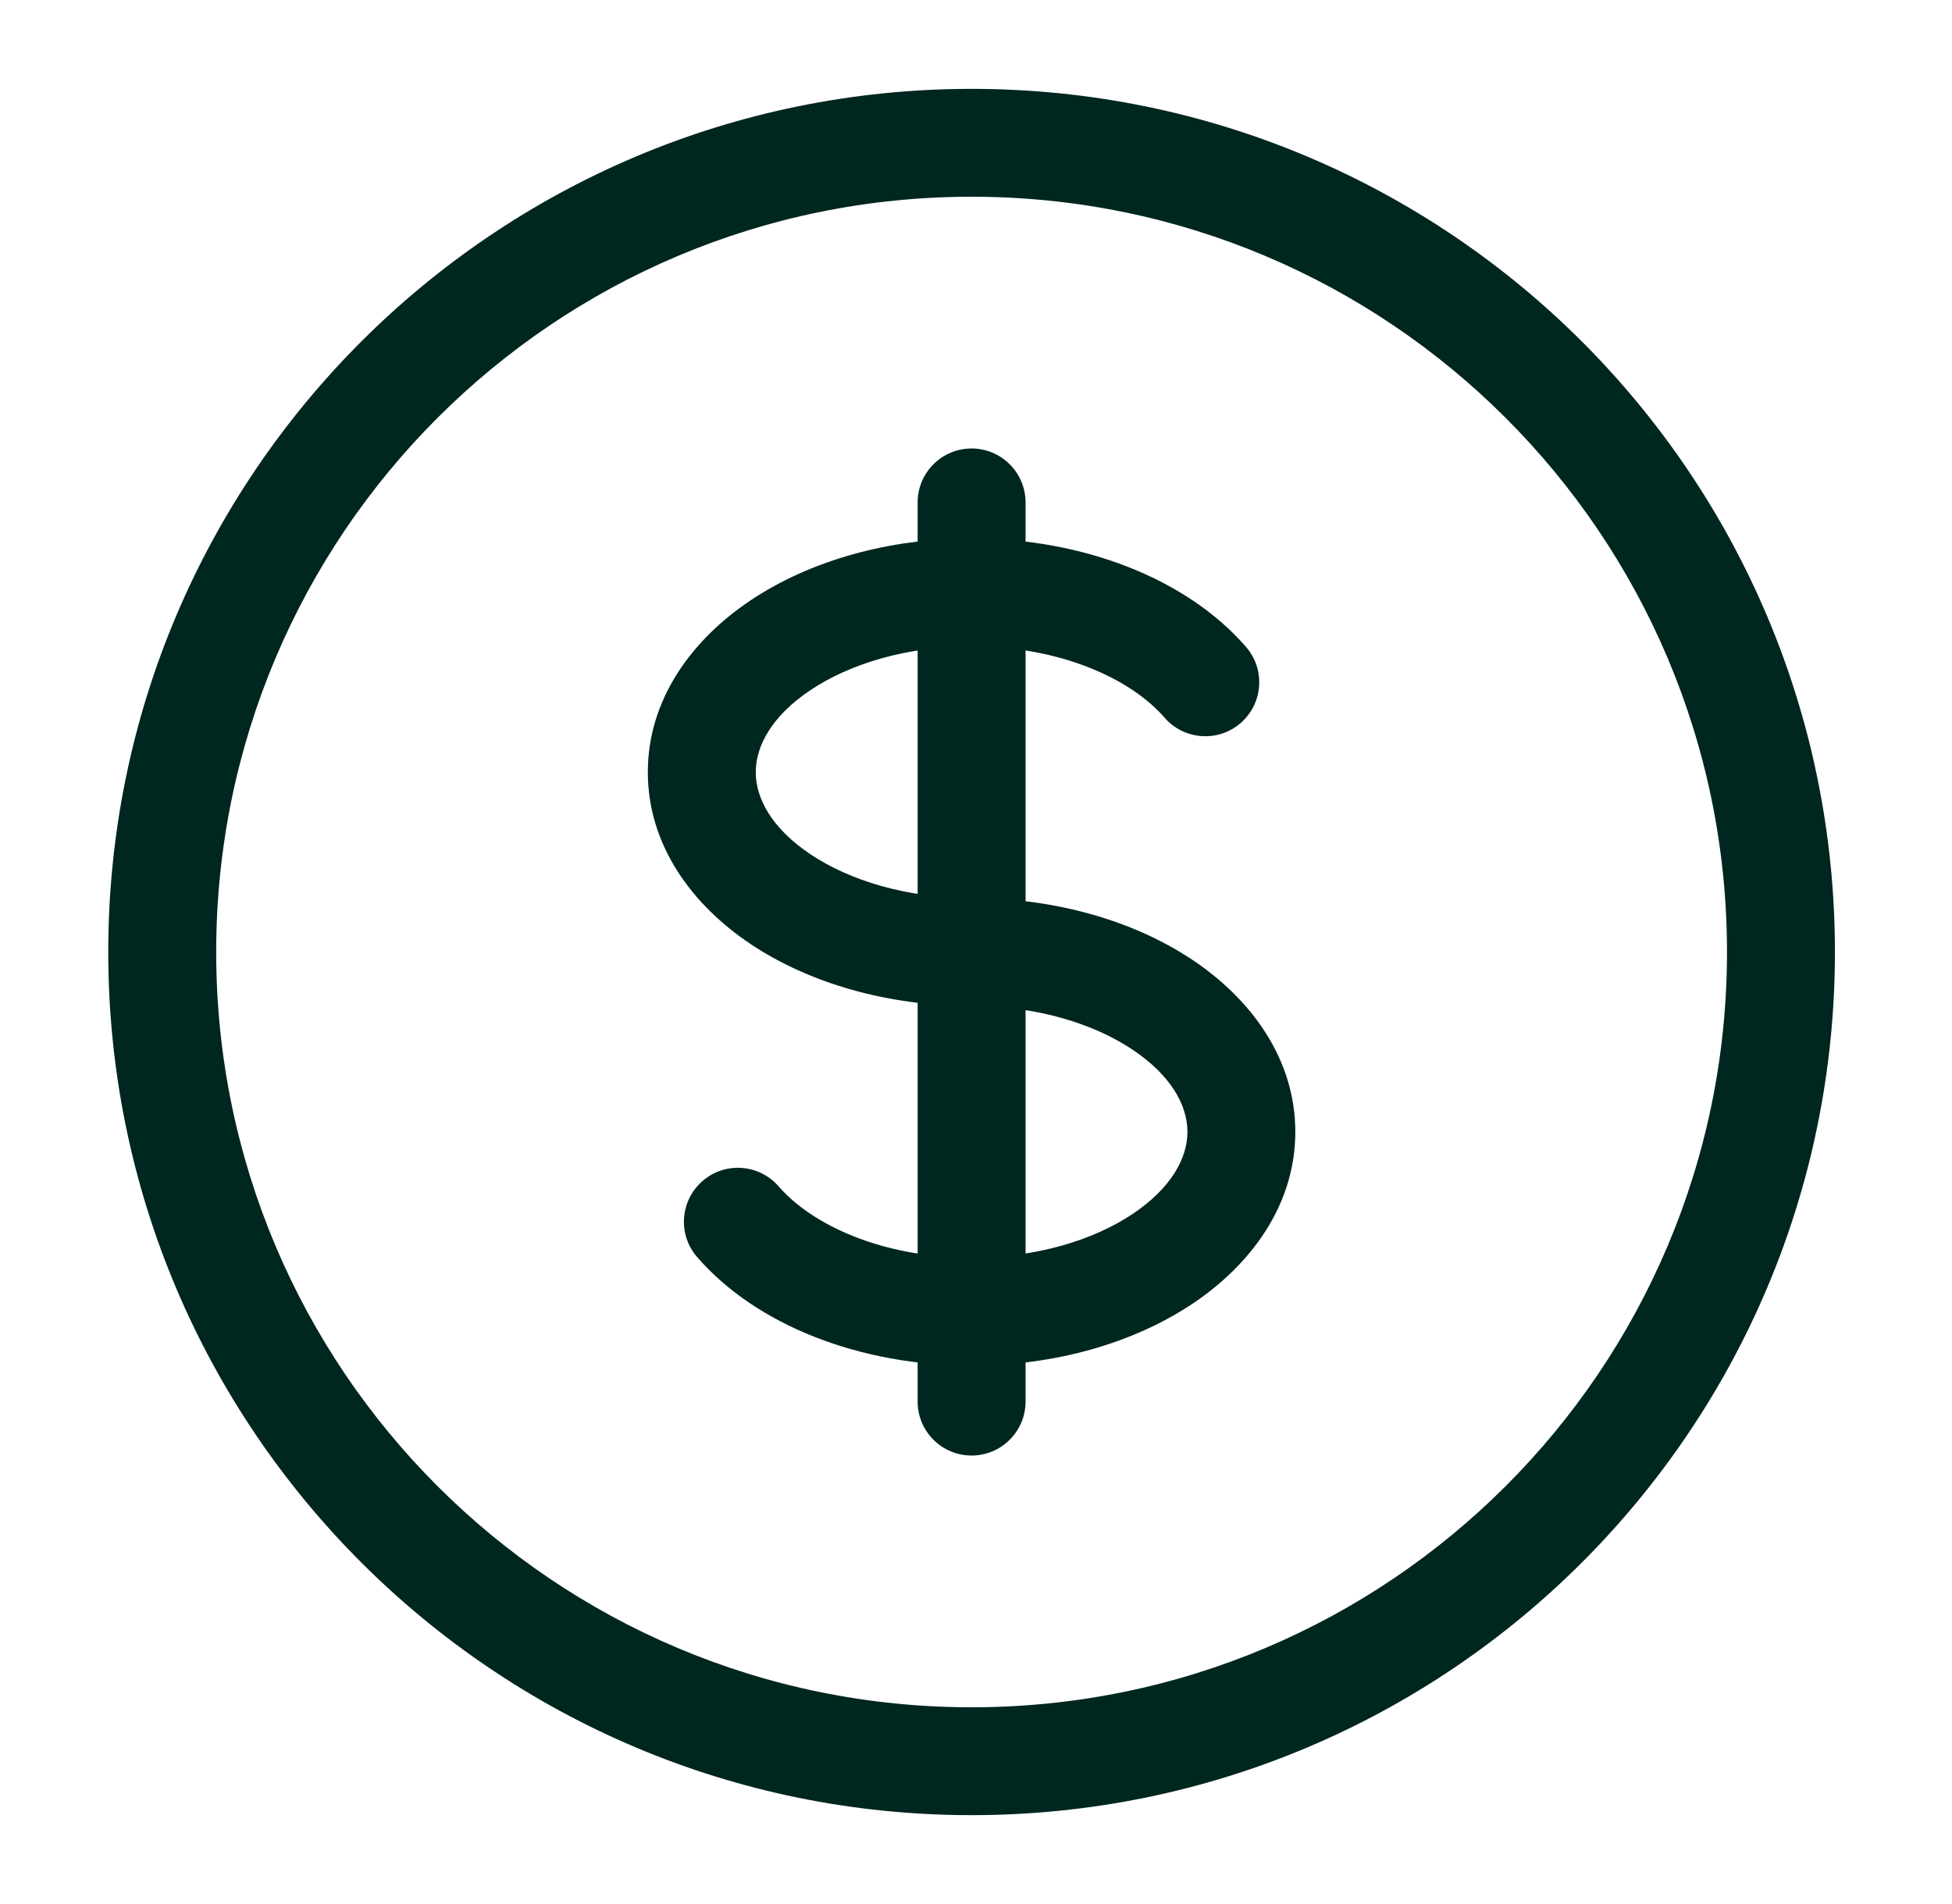
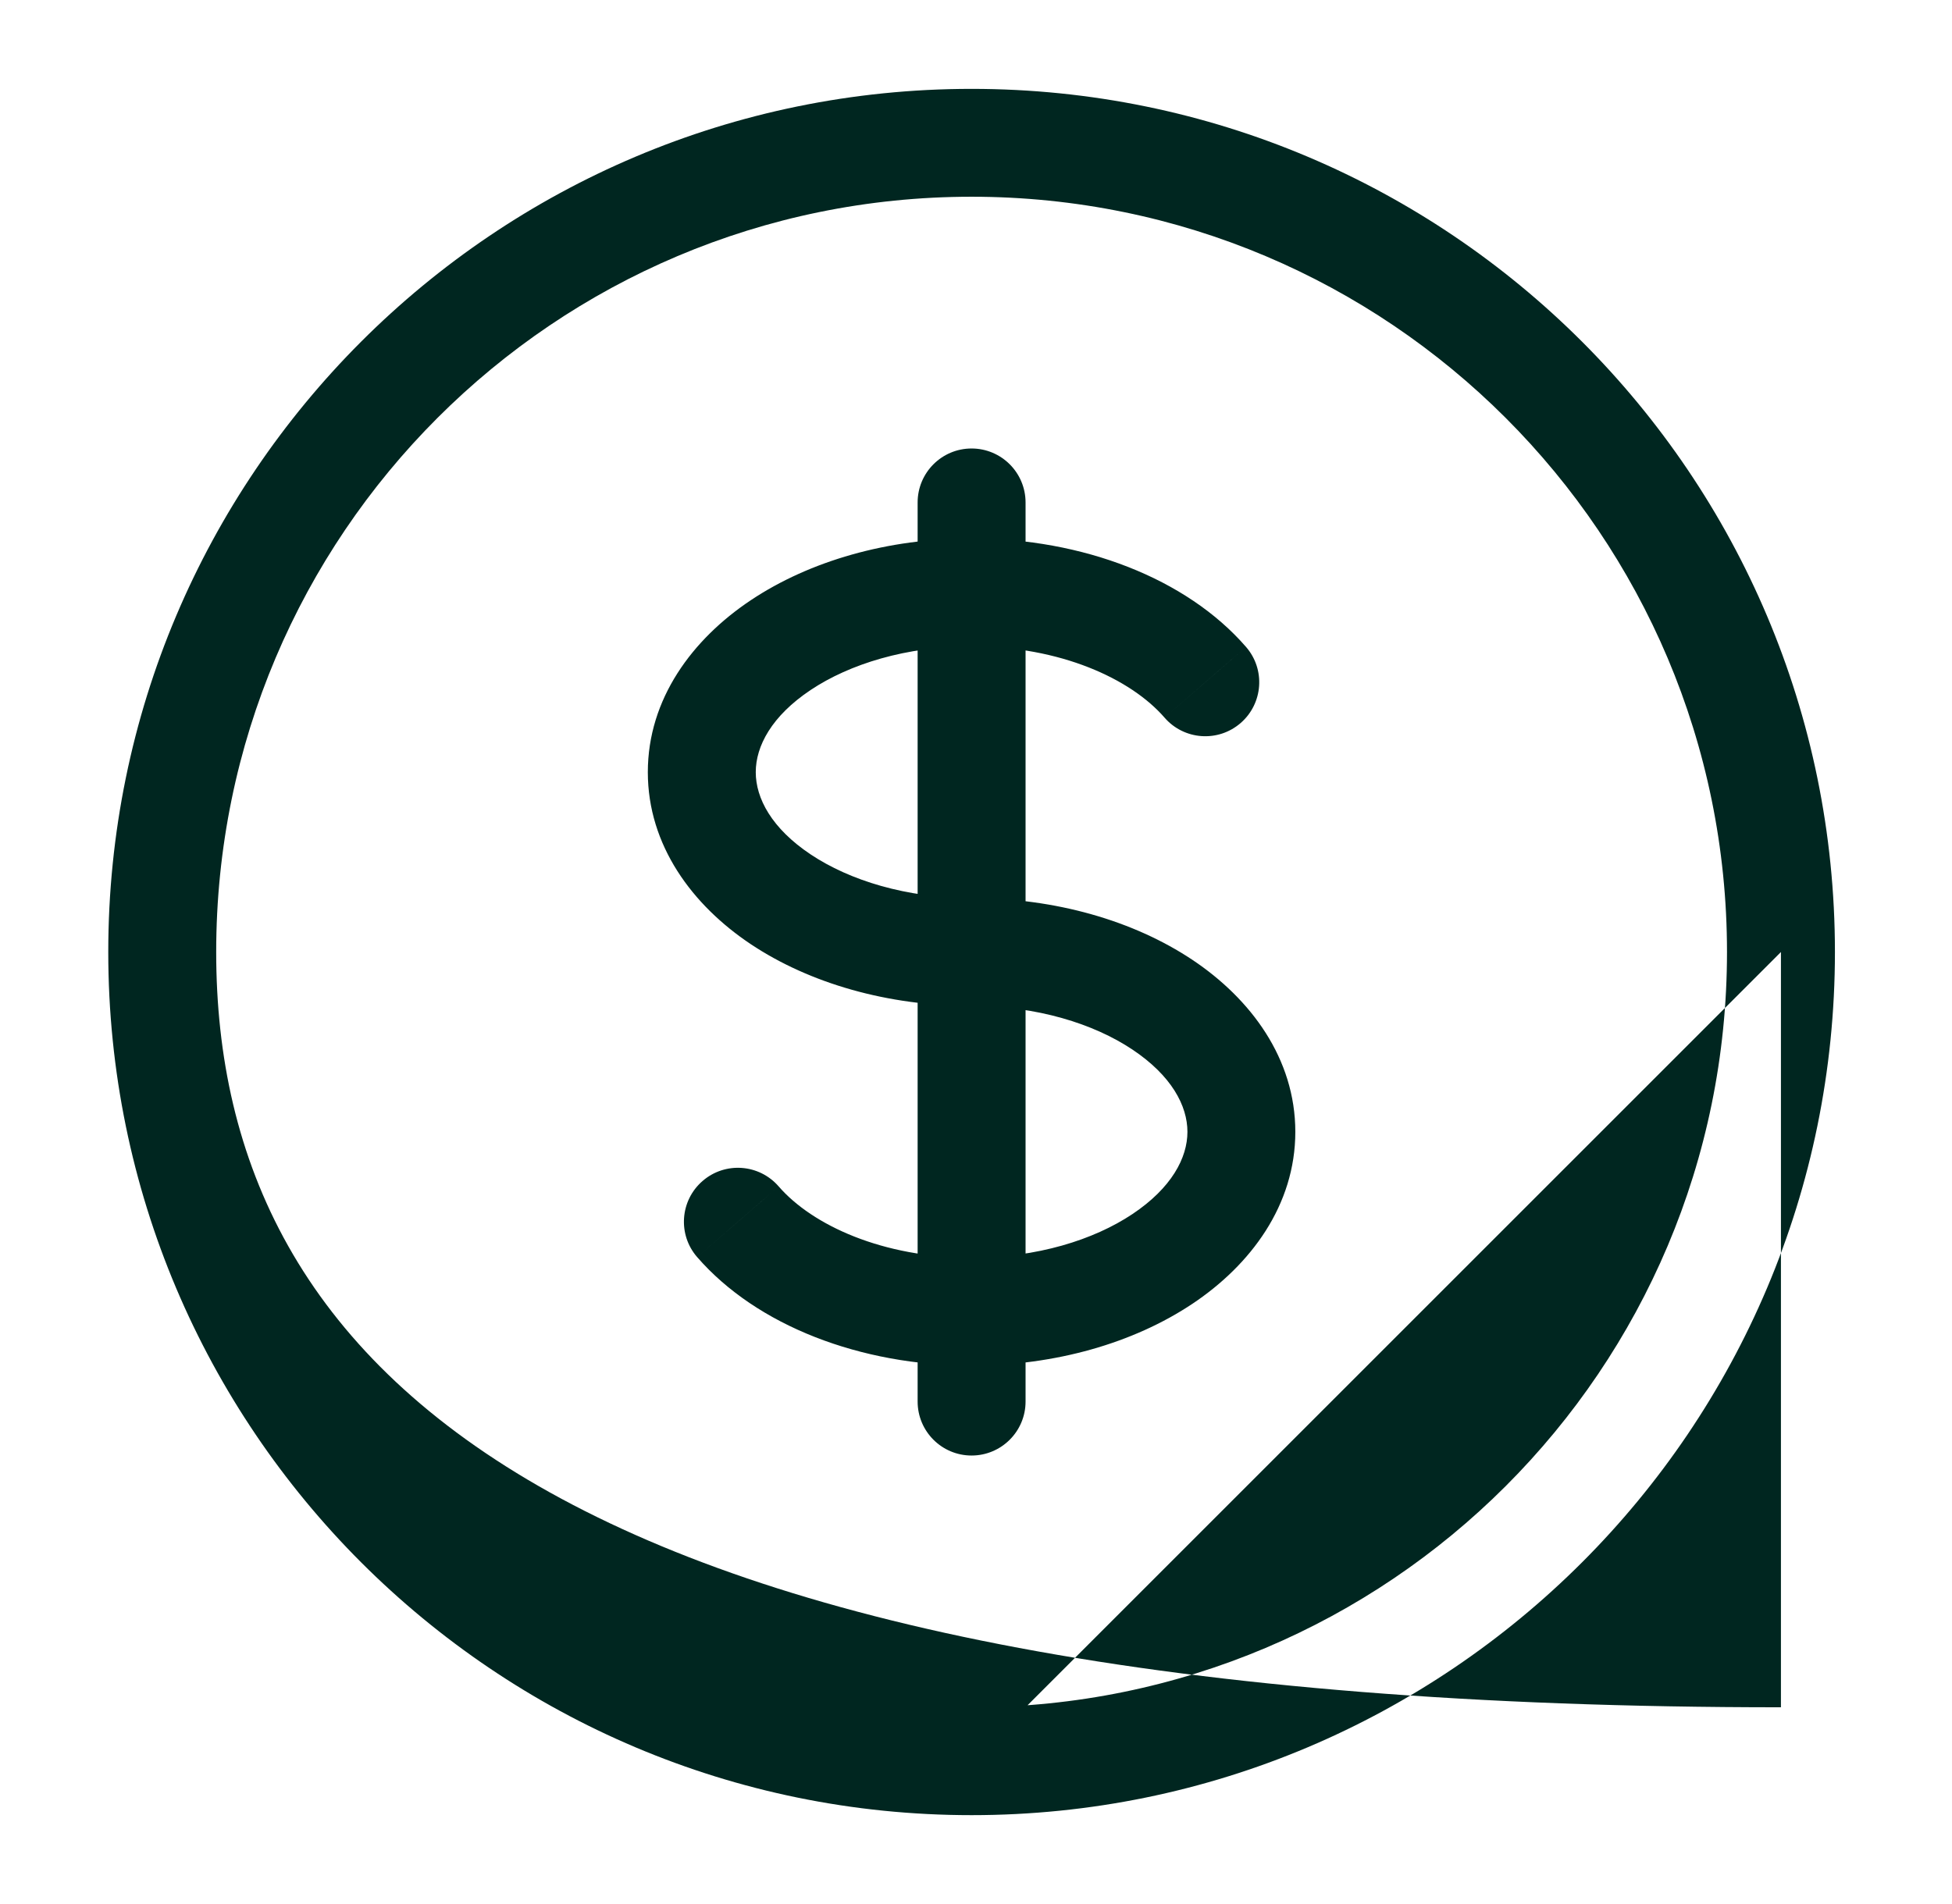
<svg xmlns="http://www.w3.org/2000/svg" width="41" height="40" viewBox="0 0 41 40" fill="none">
-   <path d="M24.46 15.076C24.87 15.549 25.586 15.6 26.059 15.189C26.531 14.779 26.582 14.063 26.172 13.591L24.46 15.076ZM16.355 24.924C15.944 24.451 15.229 24.4 14.756 24.811C14.283 25.221 14.232 25.937 14.643 26.409L16.355 24.924ZM21.541 10.556C21.541 9.93 21.033 9.422 20.407 9.422C19.781 9.422 19.274 9.93 19.274 10.556H21.541ZM19.274 29.444C19.274 30.07 19.781 30.578 20.407 30.578C21.033 30.578 21.541 30.07 21.541 29.445L19.274 29.444ZM37.407 20H36.274C36.274 28.763 29.17 35.867 20.407 35.867V37V38.133C30.422 38.133 38.541 30.015 38.541 20H37.407ZM20.407 37V35.867C11.644 35.867 4.541 28.763 4.541 20H3.407H2.274C2.274 30.015 10.393 38.133 20.407 38.133V37ZM3.407 20H4.541C4.541 11.237 11.644 4.133 20.407 4.133V3V1.867C10.393 1.867 2.274 9.985 2.274 20H3.407ZM20.407 3V4.133C29.17 4.133 36.274 11.237 36.274 20H37.407H38.541C38.541 9.985 30.422 1.867 20.407 1.867V3ZM20.407 20V18.867C19.035 18.867 17.844 18.494 17.029 17.951C16.206 17.402 15.874 16.769 15.874 16.222H14.741H13.607C13.607 17.762 14.543 19.018 15.772 19.837C17.008 20.66 18.65 21.133 20.407 21.133V20ZM14.741 16.222H15.874C15.874 15.676 16.206 15.043 17.029 14.494C17.844 13.951 19.035 13.578 20.407 13.578V12.444V11.311C18.65 11.311 17.008 11.784 15.772 12.608C14.543 13.427 13.607 14.682 13.607 16.222H14.741ZM20.407 12.444V13.578C22.27 13.578 23.75 14.258 24.46 15.076L25.316 14.333L26.172 13.591C24.922 12.15 22.739 11.311 20.407 11.311V12.444ZM20.407 20V21.133C21.779 21.133 22.971 21.506 23.785 22.049C24.608 22.598 24.941 23.231 24.941 23.778H26.074H27.207C27.207 22.238 26.271 20.982 25.043 20.163C23.807 19.34 22.165 18.867 20.407 18.867V20ZM20.407 10.556H19.274V12.444H20.407H21.541V10.556H20.407ZM20.407 27.556L19.274 27.555L19.274 29.444L20.407 29.444L21.541 29.445L21.541 27.556L20.407 27.556ZM20.407 27.556L20.407 26.422C18.544 26.422 17.064 25.742 16.355 24.924L15.499 25.667L14.643 26.409C15.893 27.85 18.076 28.689 20.407 28.689L20.407 27.556ZM26.074 23.778H24.941C24.941 24.324 24.608 24.957 23.785 25.506C22.971 26.049 21.779 26.422 20.407 26.422V27.556V28.689C22.165 28.689 23.807 28.216 25.043 27.392C26.271 26.573 27.207 25.318 27.207 23.778H26.074ZM20.407 12.444L19.274 12.444L19.274 27.556L20.407 27.556L21.541 27.556L21.541 12.444L20.407 12.444Z" fill="#002620" />
+   <path d="M24.46 15.076C24.87 15.549 25.586 15.6 26.059 15.189C26.531 14.779 26.582 14.063 26.172 13.591L24.46 15.076ZM16.355 24.924C15.944 24.451 15.229 24.4 14.756 24.811C14.283 25.221 14.232 25.937 14.643 26.409L16.355 24.924ZM21.541 10.556C21.541 9.93 21.033 9.422 20.407 9.422C19.781 9.422 19.274 9.93 19.274 10.556H21.541ZM19.274 29.444C19.274 30.07 19.781 30.578 20.407 30.578C21.033 30.578 21.541 30.07 21.541 29.445L19.274 29.444ZM37.407 20H36.274C36.274 28.763 29.17 35.867 20.407 35.867V37V38.133C30.422 38.133 38.541 30.015 38.541 20H37.407ZV35.867C11.644 35.867 4.541 28.763 4.541 20H3.407H2.274C2.274 30.015 10.393 38.133 20.407 38.133V37ZM3.407 20H4.541C4.541 11.237 11.644 4.133 20.407 4.133V3V1.867C10.393 1.867 2.274 9.985 2.274 20H3.407ZM20.407 3V4.133C29.17 4.133 36.274 11.237 36.274 20H37.407H38.541C38.541 9.985 30.422 1.867 20.407 1.867V3ZM20.407 20V18.867C19.035 18.867 17.844 18.494 17.029 17.951C16.206 17.402 15.874 16.769 15.874 16.222H14.741H13.607C13.607 17.762 14.543 19.018 15.772 19.837C17.008 20.66 18.65 21.133 20.407 21.133V20ZM14.741 16.222H15.874C15.874 15.676 16.206 15.043 17.029 14.494C17.844 13.951 19.035 13.578 20.407 13.578V12.444V11.311C18.65 11.311 17.008 11.784 15.772 12.608C14.543 13.427 13.607 14.682 13.607 16.222H14.741ZM20.407 12.444V13.578C22.27 13.578 23.75 14.258 24.46 15.076L25.316 14.333L26.172 13.591C24.922 12.15 22.739 11.311 20.407 11.311V12.444ZM20.407 20V21.133C21.779 21.133 22.971 21.506 23.785 22.049C24.608 22.598 24.941 23.231 24.941 23.778H26.074H27.207C27.207 22.238 26.271 20.982 25.043 20.163C23.807 19.34 22.165 18.867 20.407 18.867V20ZM20.407 10.556H19.274V12.444H20.407H21.541V10.556H20.407ZM20.407 27.556L19.274 27.555L19.274 29.444L20.407 29.444L21.541 29.445L21.541 27.556L20.407 27.556ZM20.407 27.556L20.407 26.422C18.544 26.422 17.064 25.742 16.355 24.924L15.499 25.667L14.643 26.409C15.893 27.85 18.076 28.689 20.407 28.689L20.407 27.556ZM26.074 23.778H24.941C24.941 24.324 24.608 24.957 23.785 25.506C22.971 26.049 21.779 26.422 20.407 26.422V27.556V28.689C22.165 28.689 23.807 28.216 25.043 27.392C26.271 26.573 27.207 25.318 27.207 23.778H26.074ZM20.407 12.444L19.274 12.444L19.274 27.556L20.407 27.556L21.541 27.556L21.541 12.444L20.407 12.444Z" fill="#002620" />
</svg>